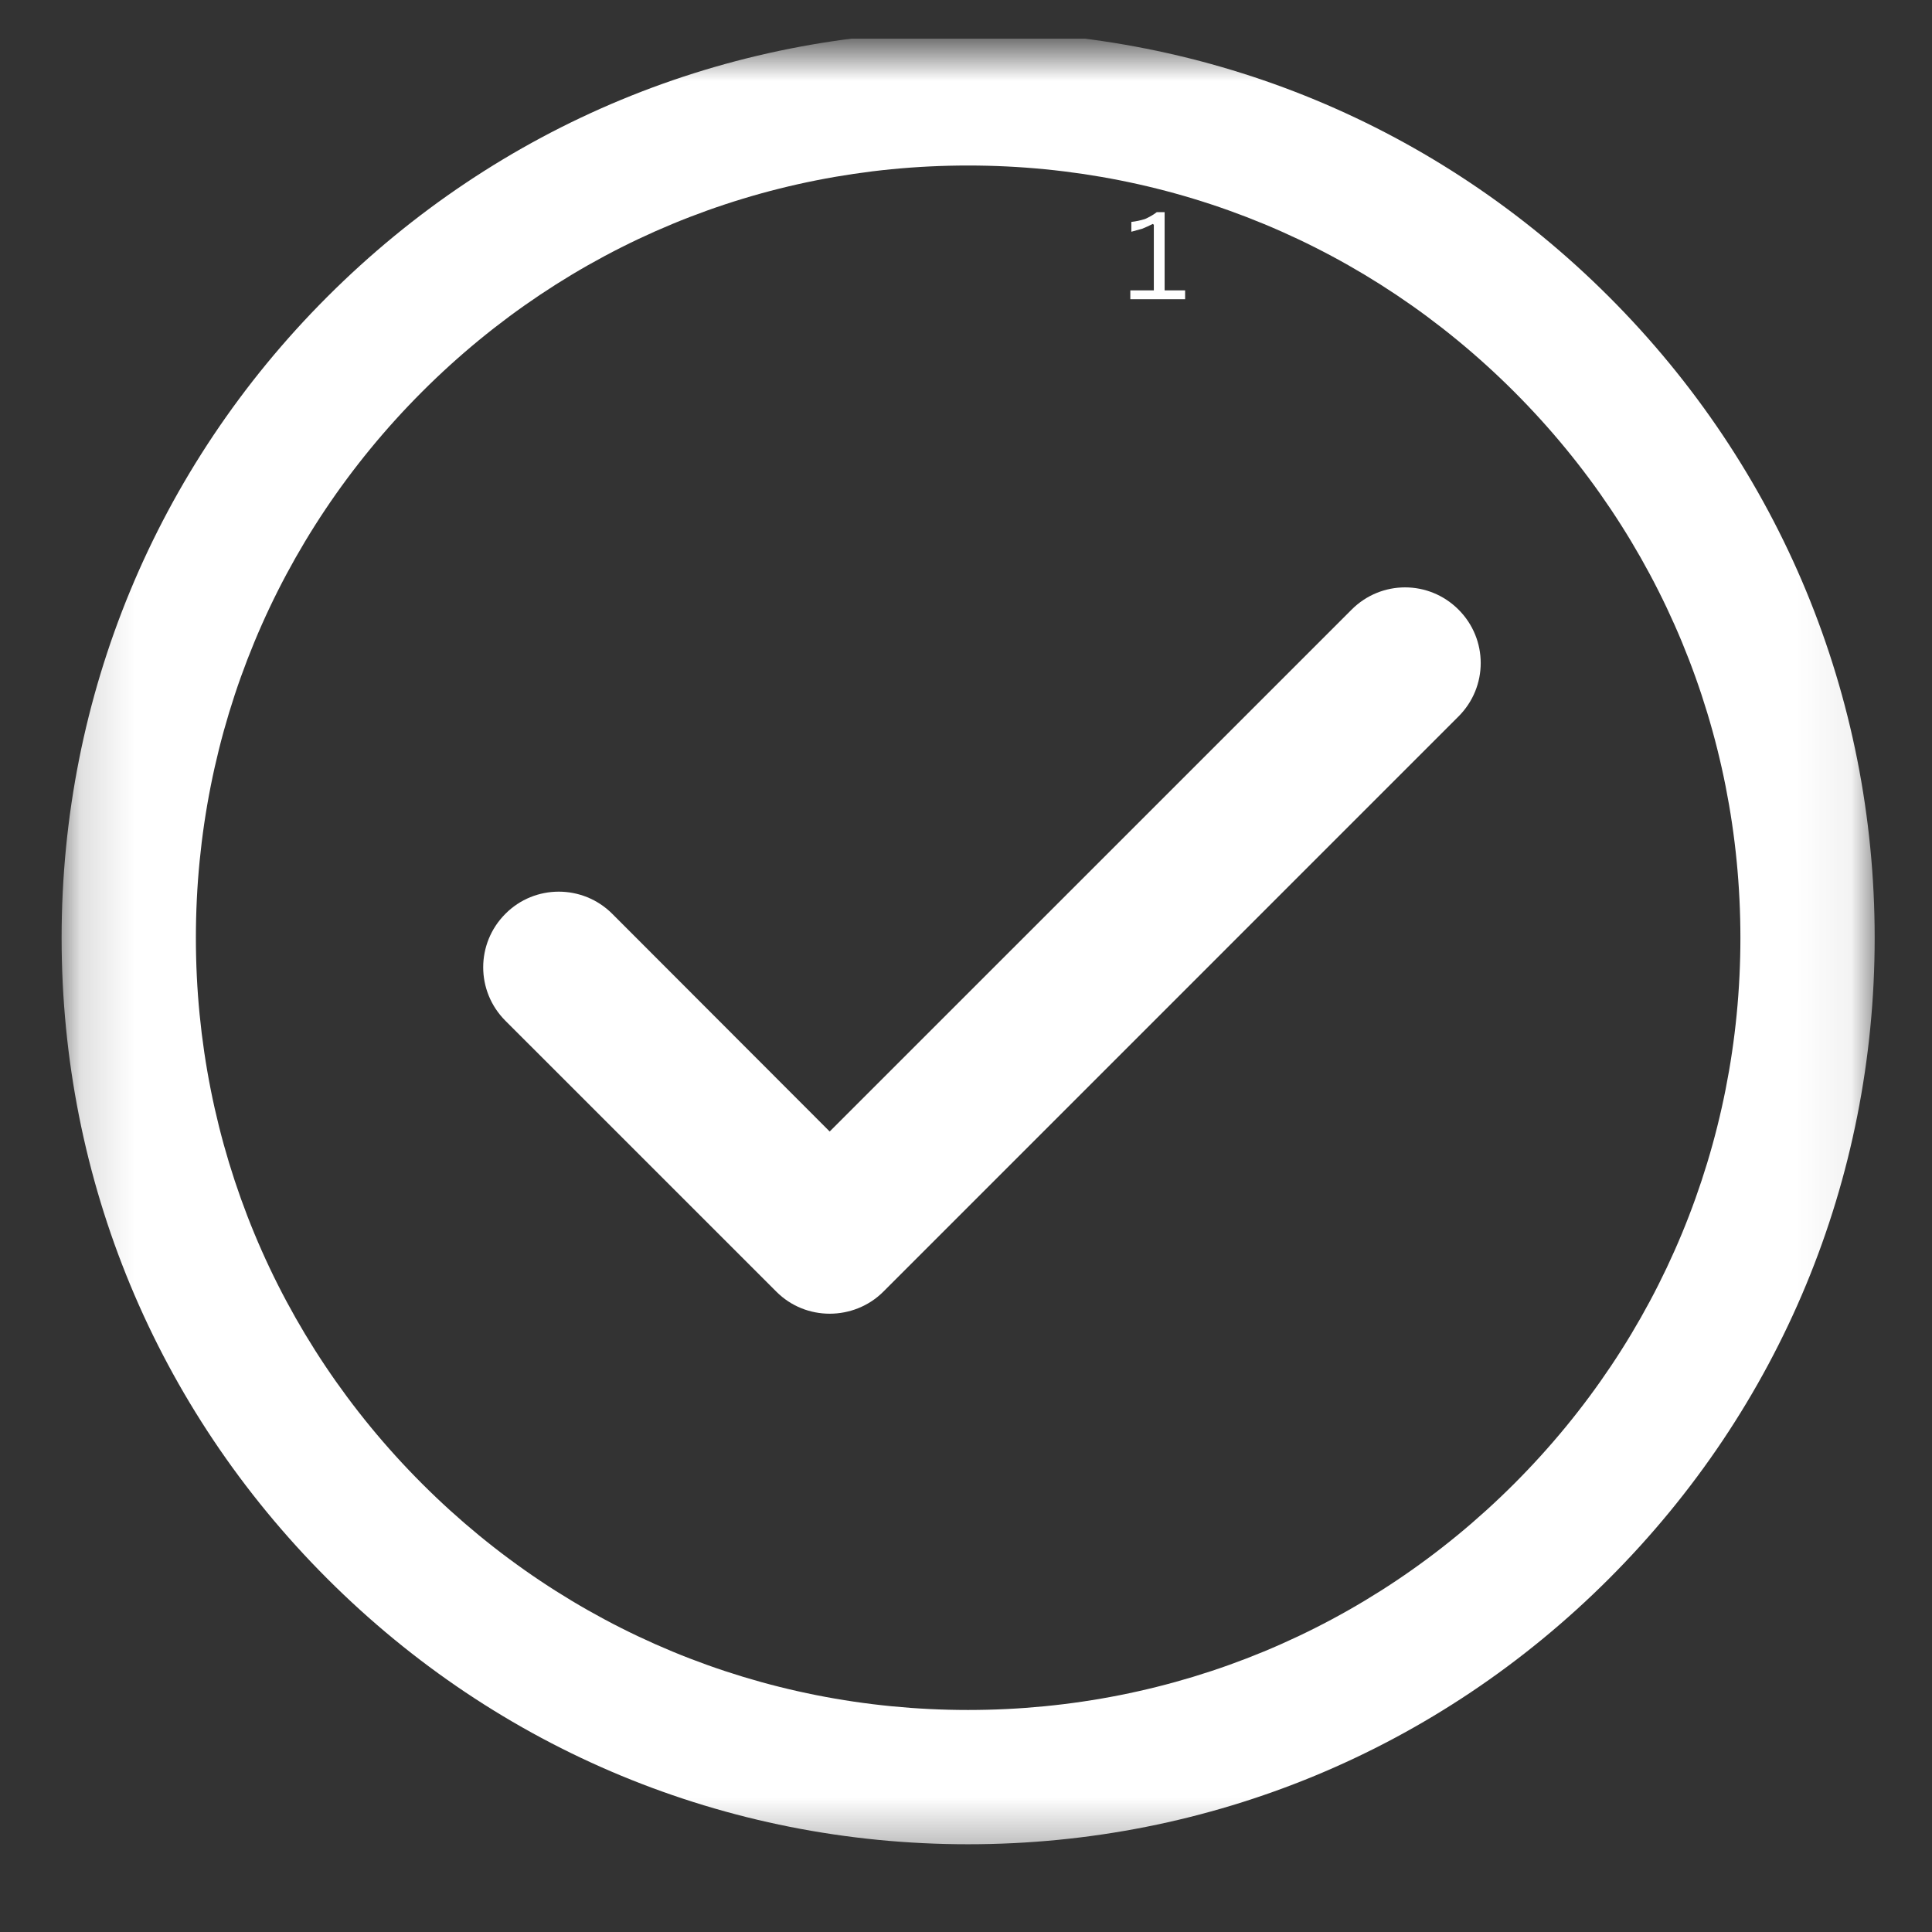
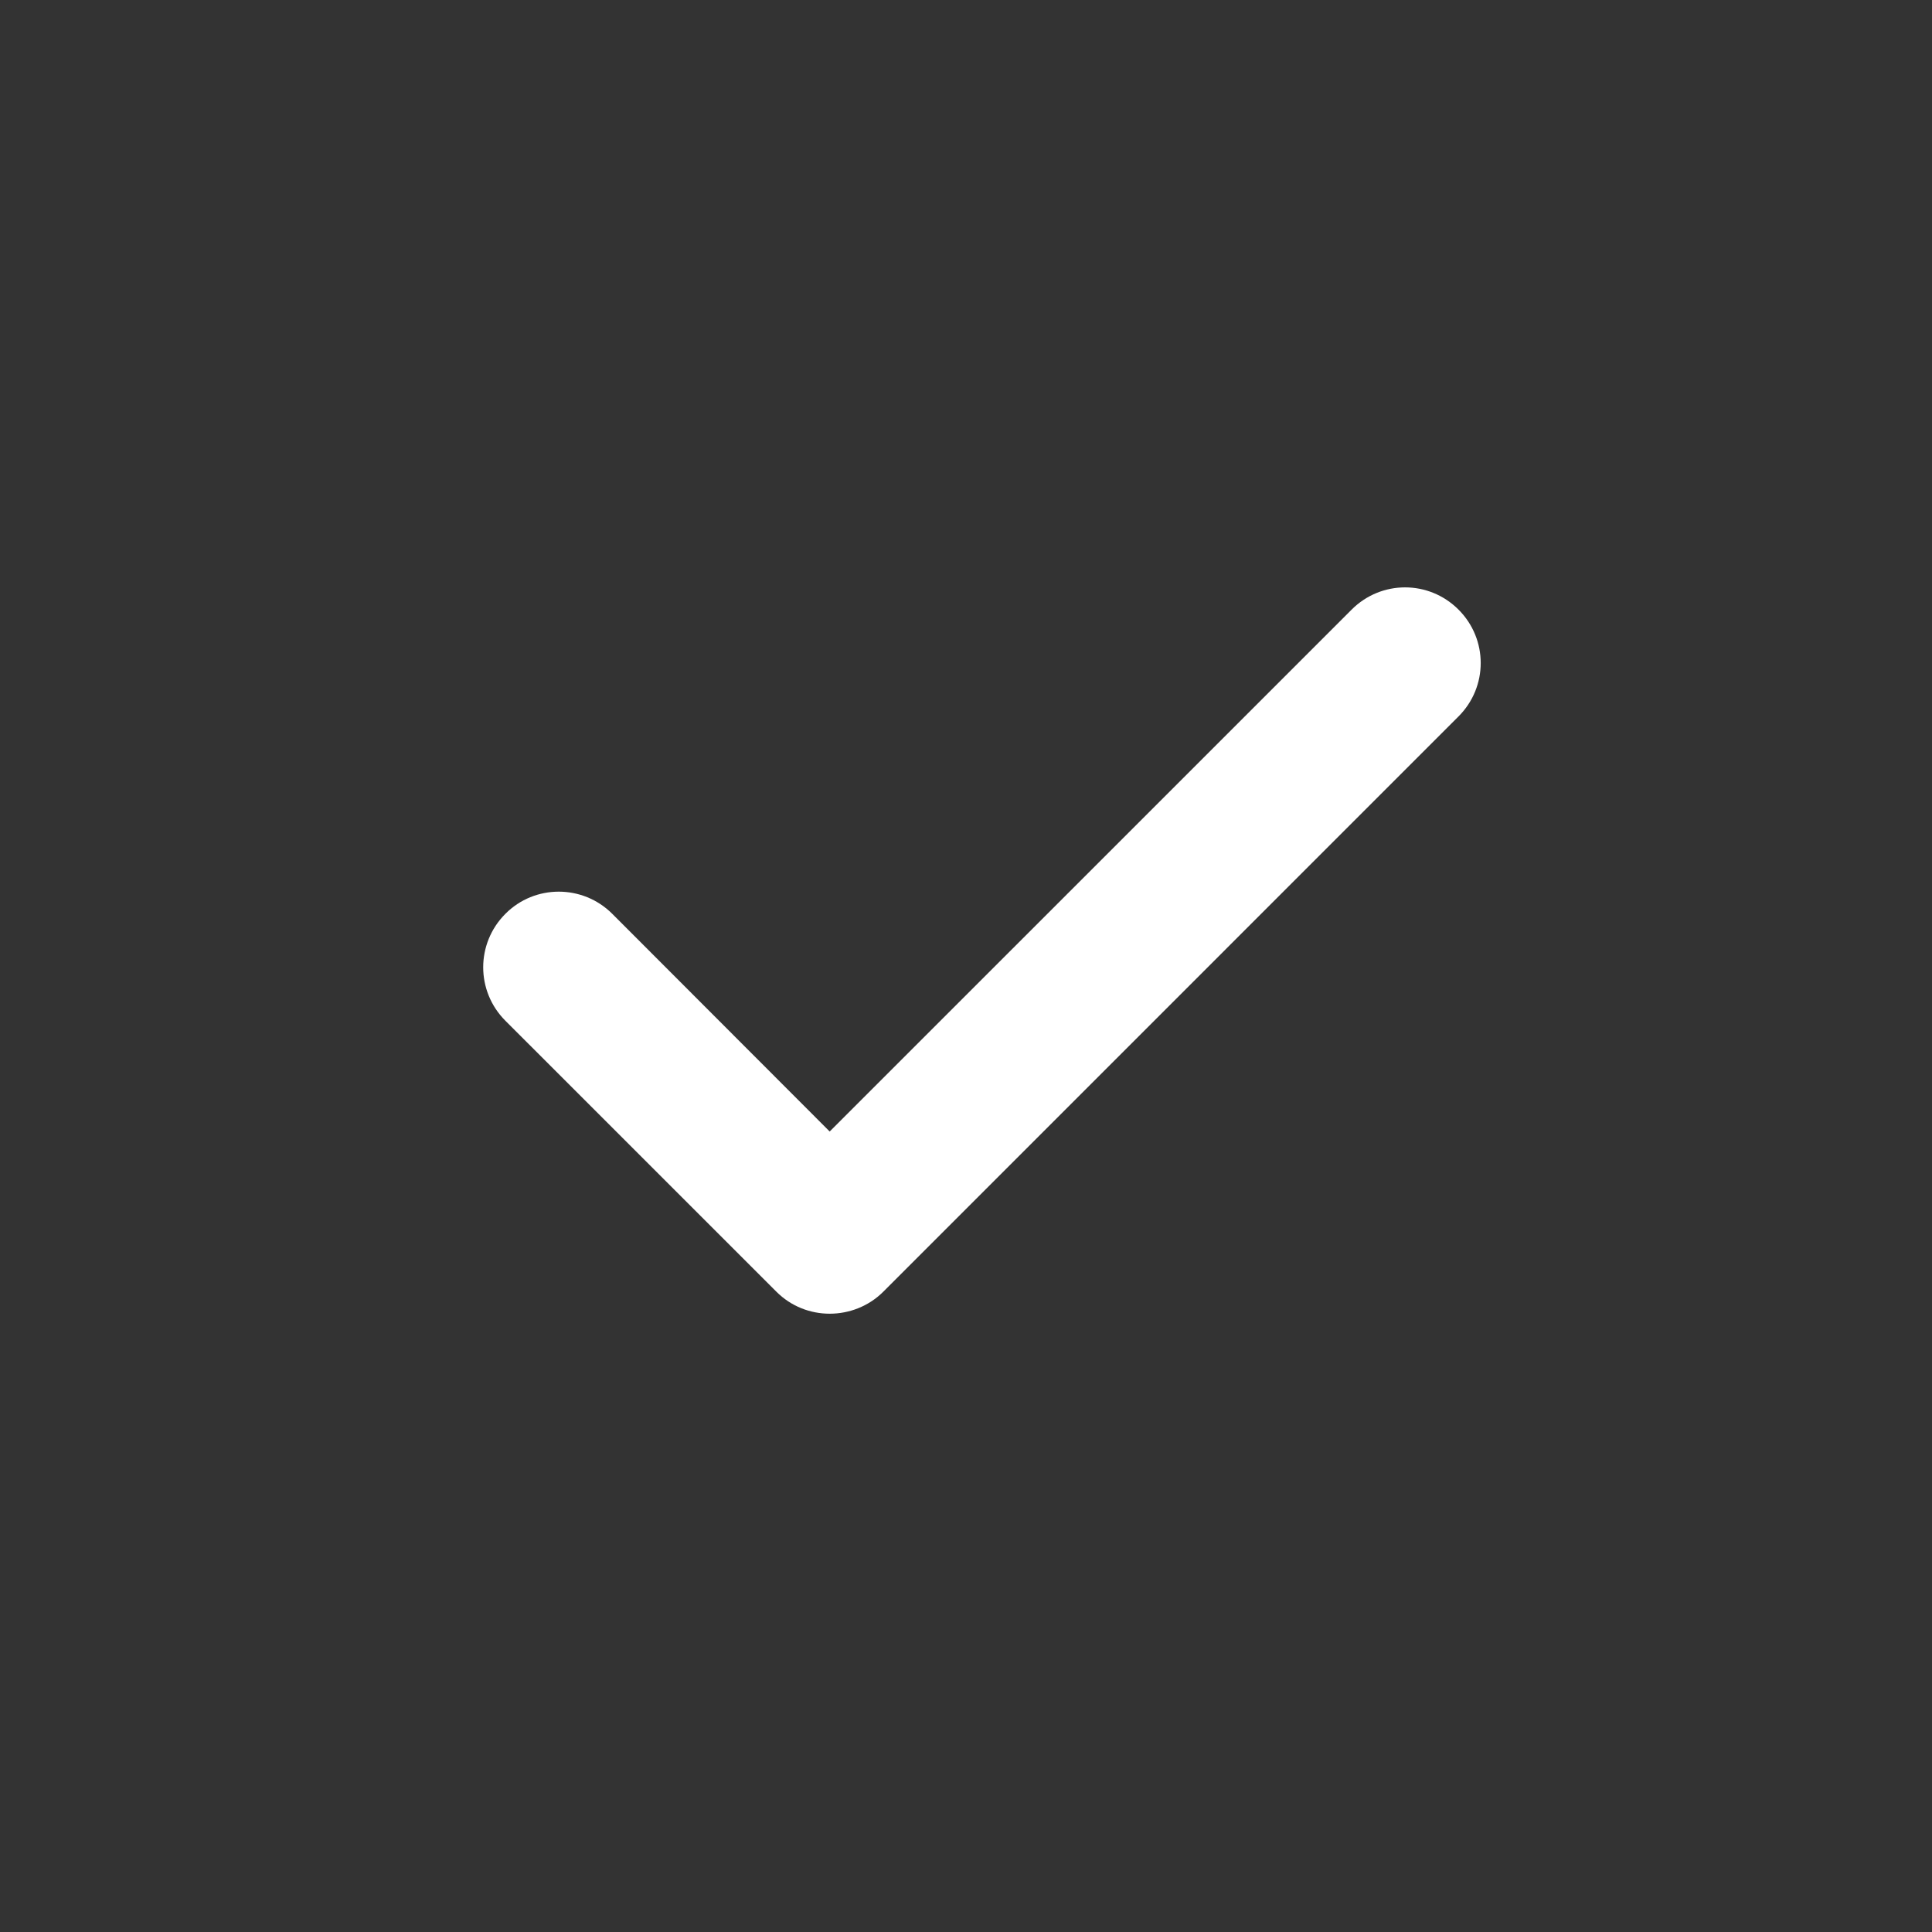
<svg xmlns="http://www.w3.org/2000/svg" fill="none" viewBox="0 0 36 36" height="36" width="36">
  <rect x="0" y="0" width="36" height="36" fill="#333333" stroke="none" />
  <g clip-path="url(#clip0_801_480)">
    <g clip-path="url(#clip1_801_480)">
      <g clip-path="url(#clip2_801_480)">
        <mask height="35" width="34" y="0" x="1" maskUnits="userSpaceOnUse" style="mask-type:luminance" id="mask0_801_480">
-           <path fill="white" d="M1.148 0.867H34.936V34.65H1.148V0.867Z" />
-         </mask>
+           </mask>
        <g mask="url(#mask0_801_480)">
          <path fill="white" d="M28.214 27.648C25.498 30.364 21.884 31.863 18.038 31.863C14.196 31.863 10.582 30.364 7.866 27.648C5.15 24.932 3.65 21.318 3.65 17.476C3.65 13.63 5.15 10.016 7.866 7.299C10.582 4.583 14.196 3.084 18.038 3.084C21.884 3.084 25.498 4.583 28.214 7.299C30.93 10.016 32.43 13.63 32.43 17.476C32.43 21.318 30.93 24.932 28.214 27.648ZM18.038 0.582C13.526 0.582 9.288 2.341 6.098 5.531C2.908 8.721 1.148 12.964 1.148 17.476C1.148 21.988 2.908 26.226 6.098 29.416C9.288 32.606 13.526 34.365 18.038 34.365C22.549 34.365 26.792 32.606 29.982 29.416C33.172 26.226 34.932 21.988 34.932 17.476C34.932 12.964 33.172 8.721 29.982 5.531C26.792 2.341 22.549 0.582 18.038 0.582Z" />
        </g>
        <path fill="white" d="M25.186 11.359L15.46 21.084L11.409 17.028C10.858 16.477 9.964 16.477 9.417 17.028C8.866 17.58 8.866 18.468 9.417 19.02L14.467 24.069C14.74 24.343 15.1 24.479 15.46 24.479C15.82 24.479 16.185 24.343 16.459 24.069L27.177 13.35C27.729 12.799 27.729 11.91 27.177 11.359C26.626 10.807 25.737 10.807 25.186 11.359Z" />
-         <path fill="white" d="M21.062 5.576V5.411H21.5V4.19L21.482 4.172C21.409 4.208 21.34 4.24 21.281 4.263C21.231 4.277 21.163 4.295 21.081 4.318V4.135C21.163 4.126 21.249 4.108 21.336 4.081C21.418 4.044 21.491 4.003 21.555 3.953H21.701V5.411H22.083V5.576H21.062Z" />
      </g>
    </g>
  </g>
  <defs>
    <clipPath id="clip0_801_480">
      <rect transform="translate(0.5 0.719)" fill="white" height="35" width="35" />
    </clipPath>
    <clipPath id="clip1_801_480">
      <rect transform="translate(0.5 0.719)" fill="white" height="35" width="35" />
    </clipPath>
    <clipPath id="clip2_801_480">
      <rect transform="translate(0.5 0.719)" fill="white" height="35" width="35" />
    </clipPath>
  </defs>
</svg>